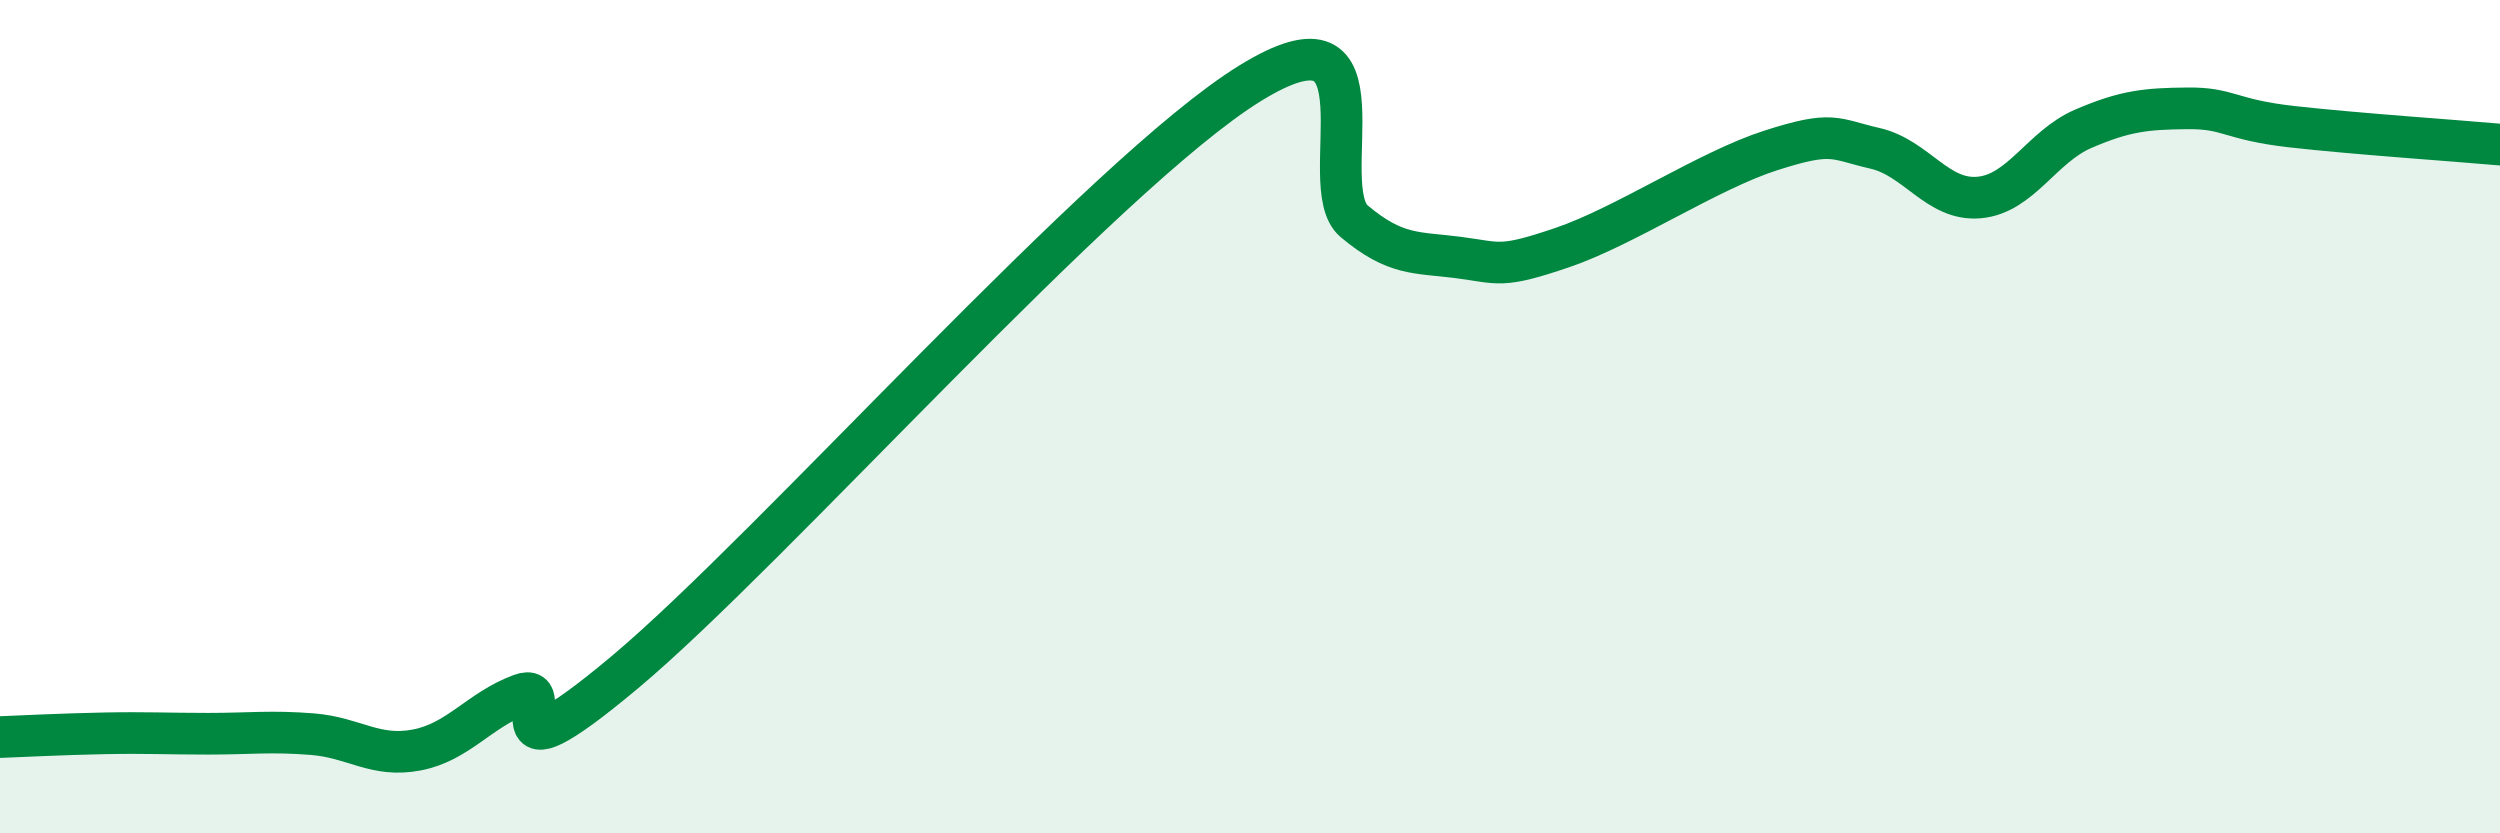
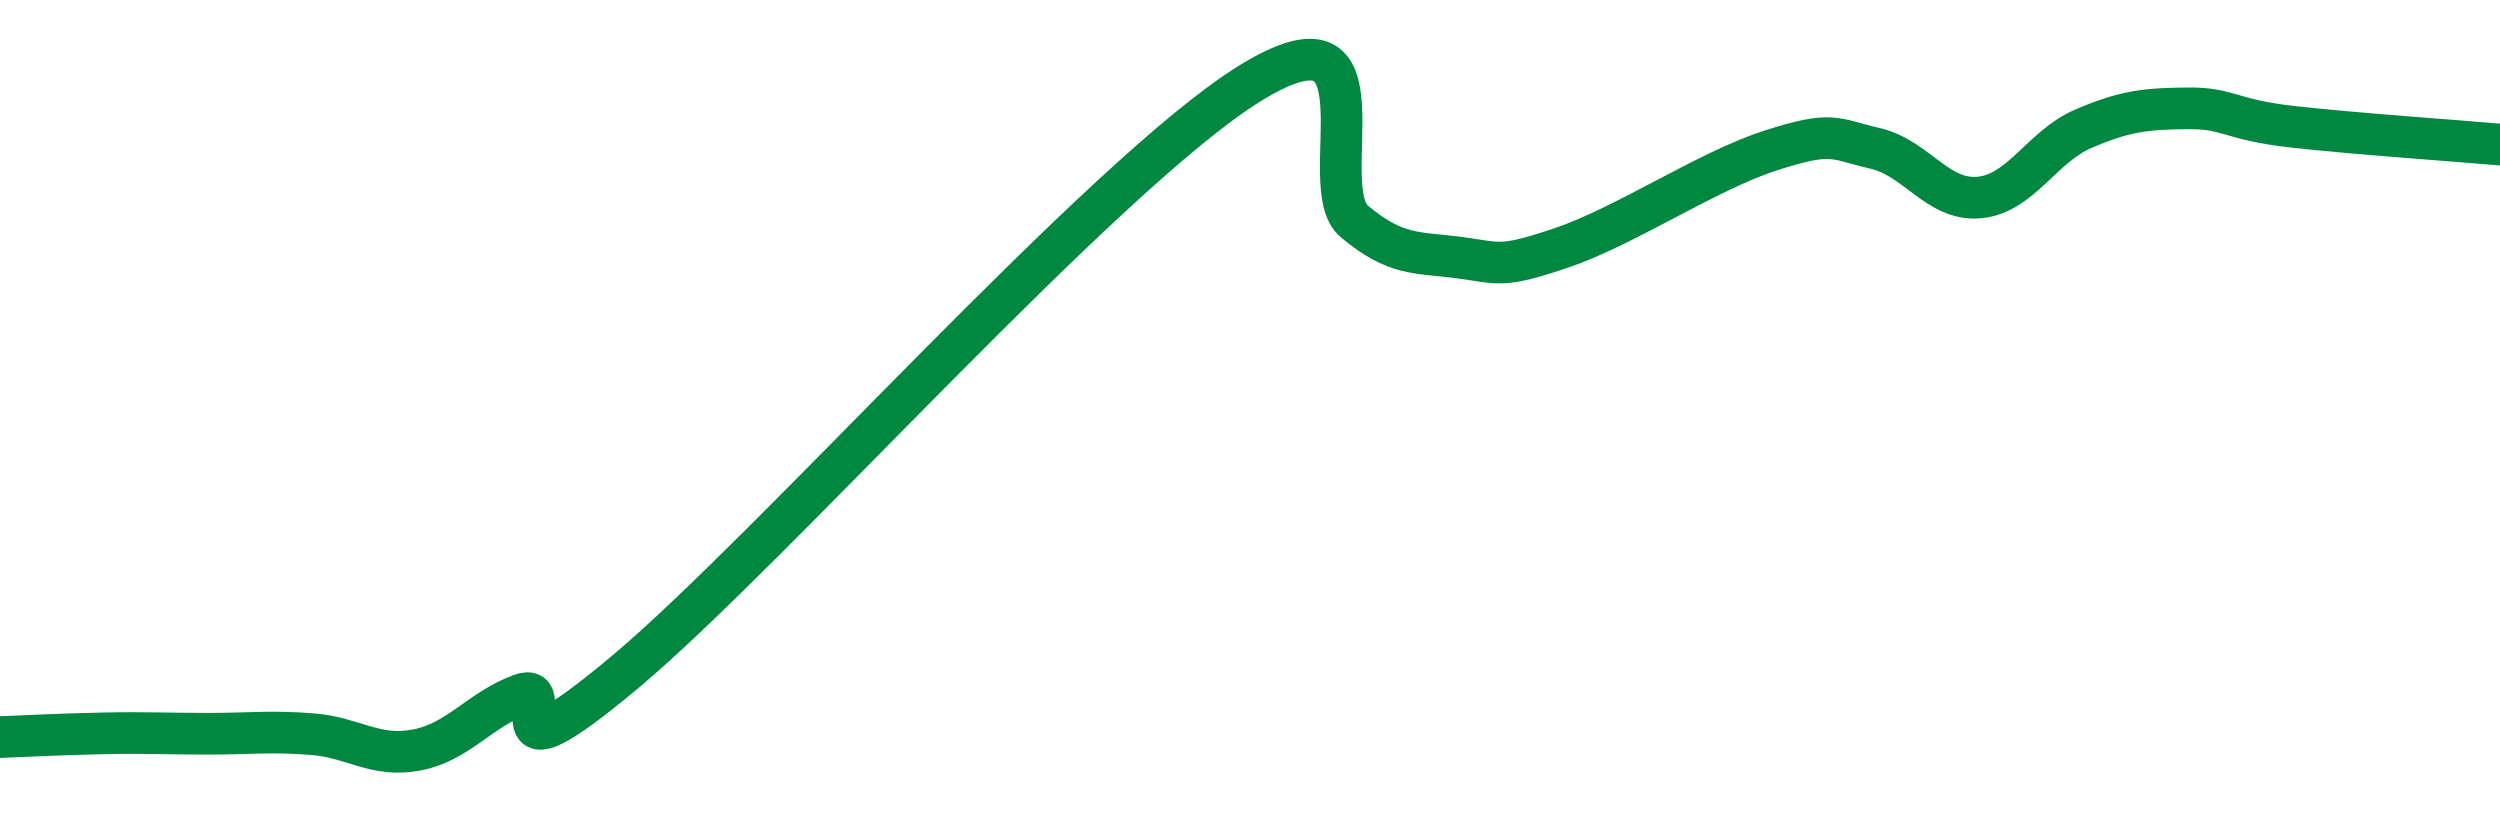
<svg xmlns="http://www.w3.org/2000/svg" width="60" height="20" viewBox="0 0 60 20">
-   <path d="M 0,17.69 C 0.5,17.67 1.5,17.62 2.5,17.6 C 3.5,17.58 4,17.61 5,17.61 C 6,17.61 6.5,17.54 7.5,17.62 C 8.5,17.7 9,18.19 10,18 C 11,17.81 11.5,17.04 12.5,16.67 C 13.5,16.3 11.5,19.06 15,16.13 C 18.5,13.2 26.5,4.16 30,2 C 33.5,-0.16 31.5,4.47 32.5,5.31 C 33.5,6.15 34,6.05 35,6.18 C 36,6.31 36,6.45 37.5,5.94 C 39,5.43 41,4.09 42.5,3.61 C 44,3.13 44,3.33 45,3.56 C 46,3.79 46.5,4.83 47.5,4.74 C 48.5,4.65 49,3.52 50,3.09 C 51,2.66 51.5,2.61 52.5,2.6 C 53.5,2.59 53.5,2.87 55,3.04 C 56.5,3.21 59,3.38 60,3.47L60 20L0 20Z" fill="#008740" opacity="0.1" stroke-linecap="round" stroke-linejoin="round" />
  <path d="M 0,17.69 C 0.5,17.67 1.5,17.62 2.5,17.6 C 3.5,17.58 4,17.61 5,17.61 C 6,17.61 6.5,17.54 7.5,17.62 C 8.5,17.7 9,18.19 10,18 C 11,17.81 11.5,17.04 12.5,16.67 C 13.5,16.3 11.5,19.06 15,16.13 C 18.5,13.2 26.5,4.16 30,2 C 33.5,-0.16 31.5,4.47 32.5,5.31 C 33.5,6.15 34,6.05 35,6.18 C 36,6.31 36,6.45 37.5,5.94 C 39,5.43 41,4.09 42.5,3.61 C 44,3.13 44,3.33 45,3.56 C 46,3.79 46.5,4.83 47.5,4.74 C 48.5,4.65 49,3.52 50,3.09 C 51,2.66 51.5,2.61 52.5,2.6 C 53.5,2.59 53.5,2.87 55,3.04 C 56.5,3.21 59,3.38 60,3.47" stroke="#008740" stroke-width="1" fill="none" stroke-linecap="round" stroke-linejoin="round" />
</svg>